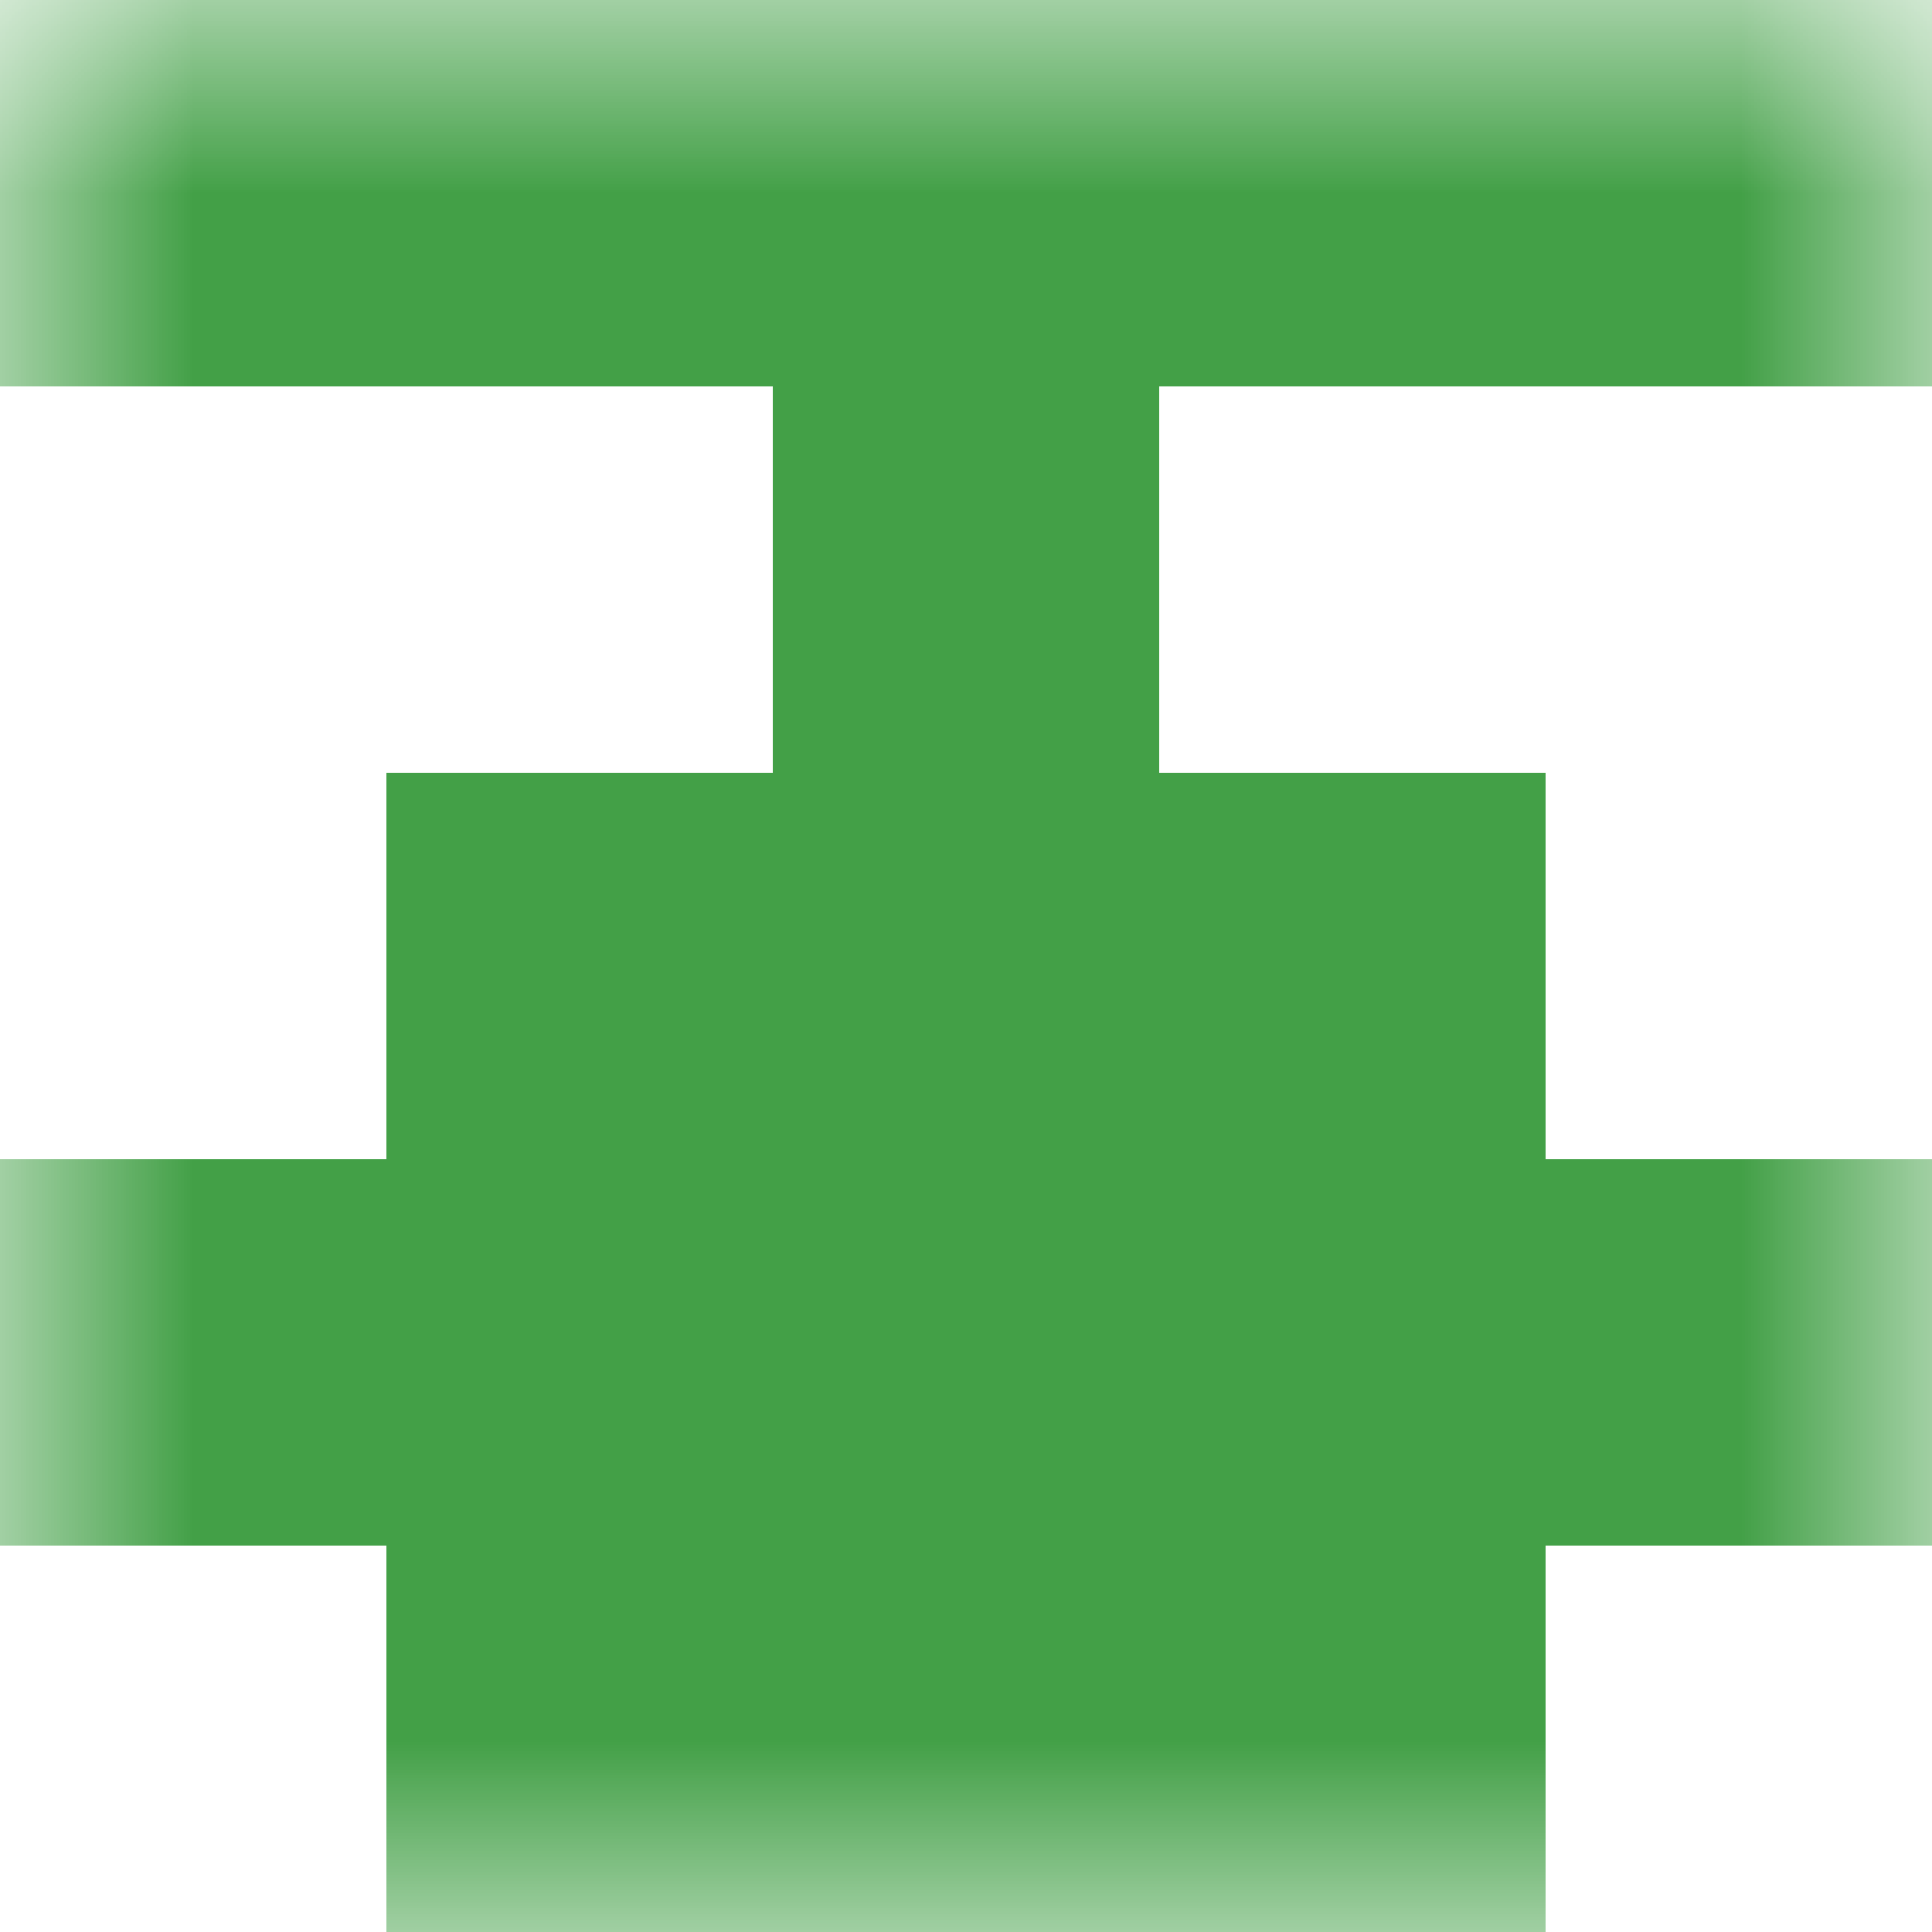
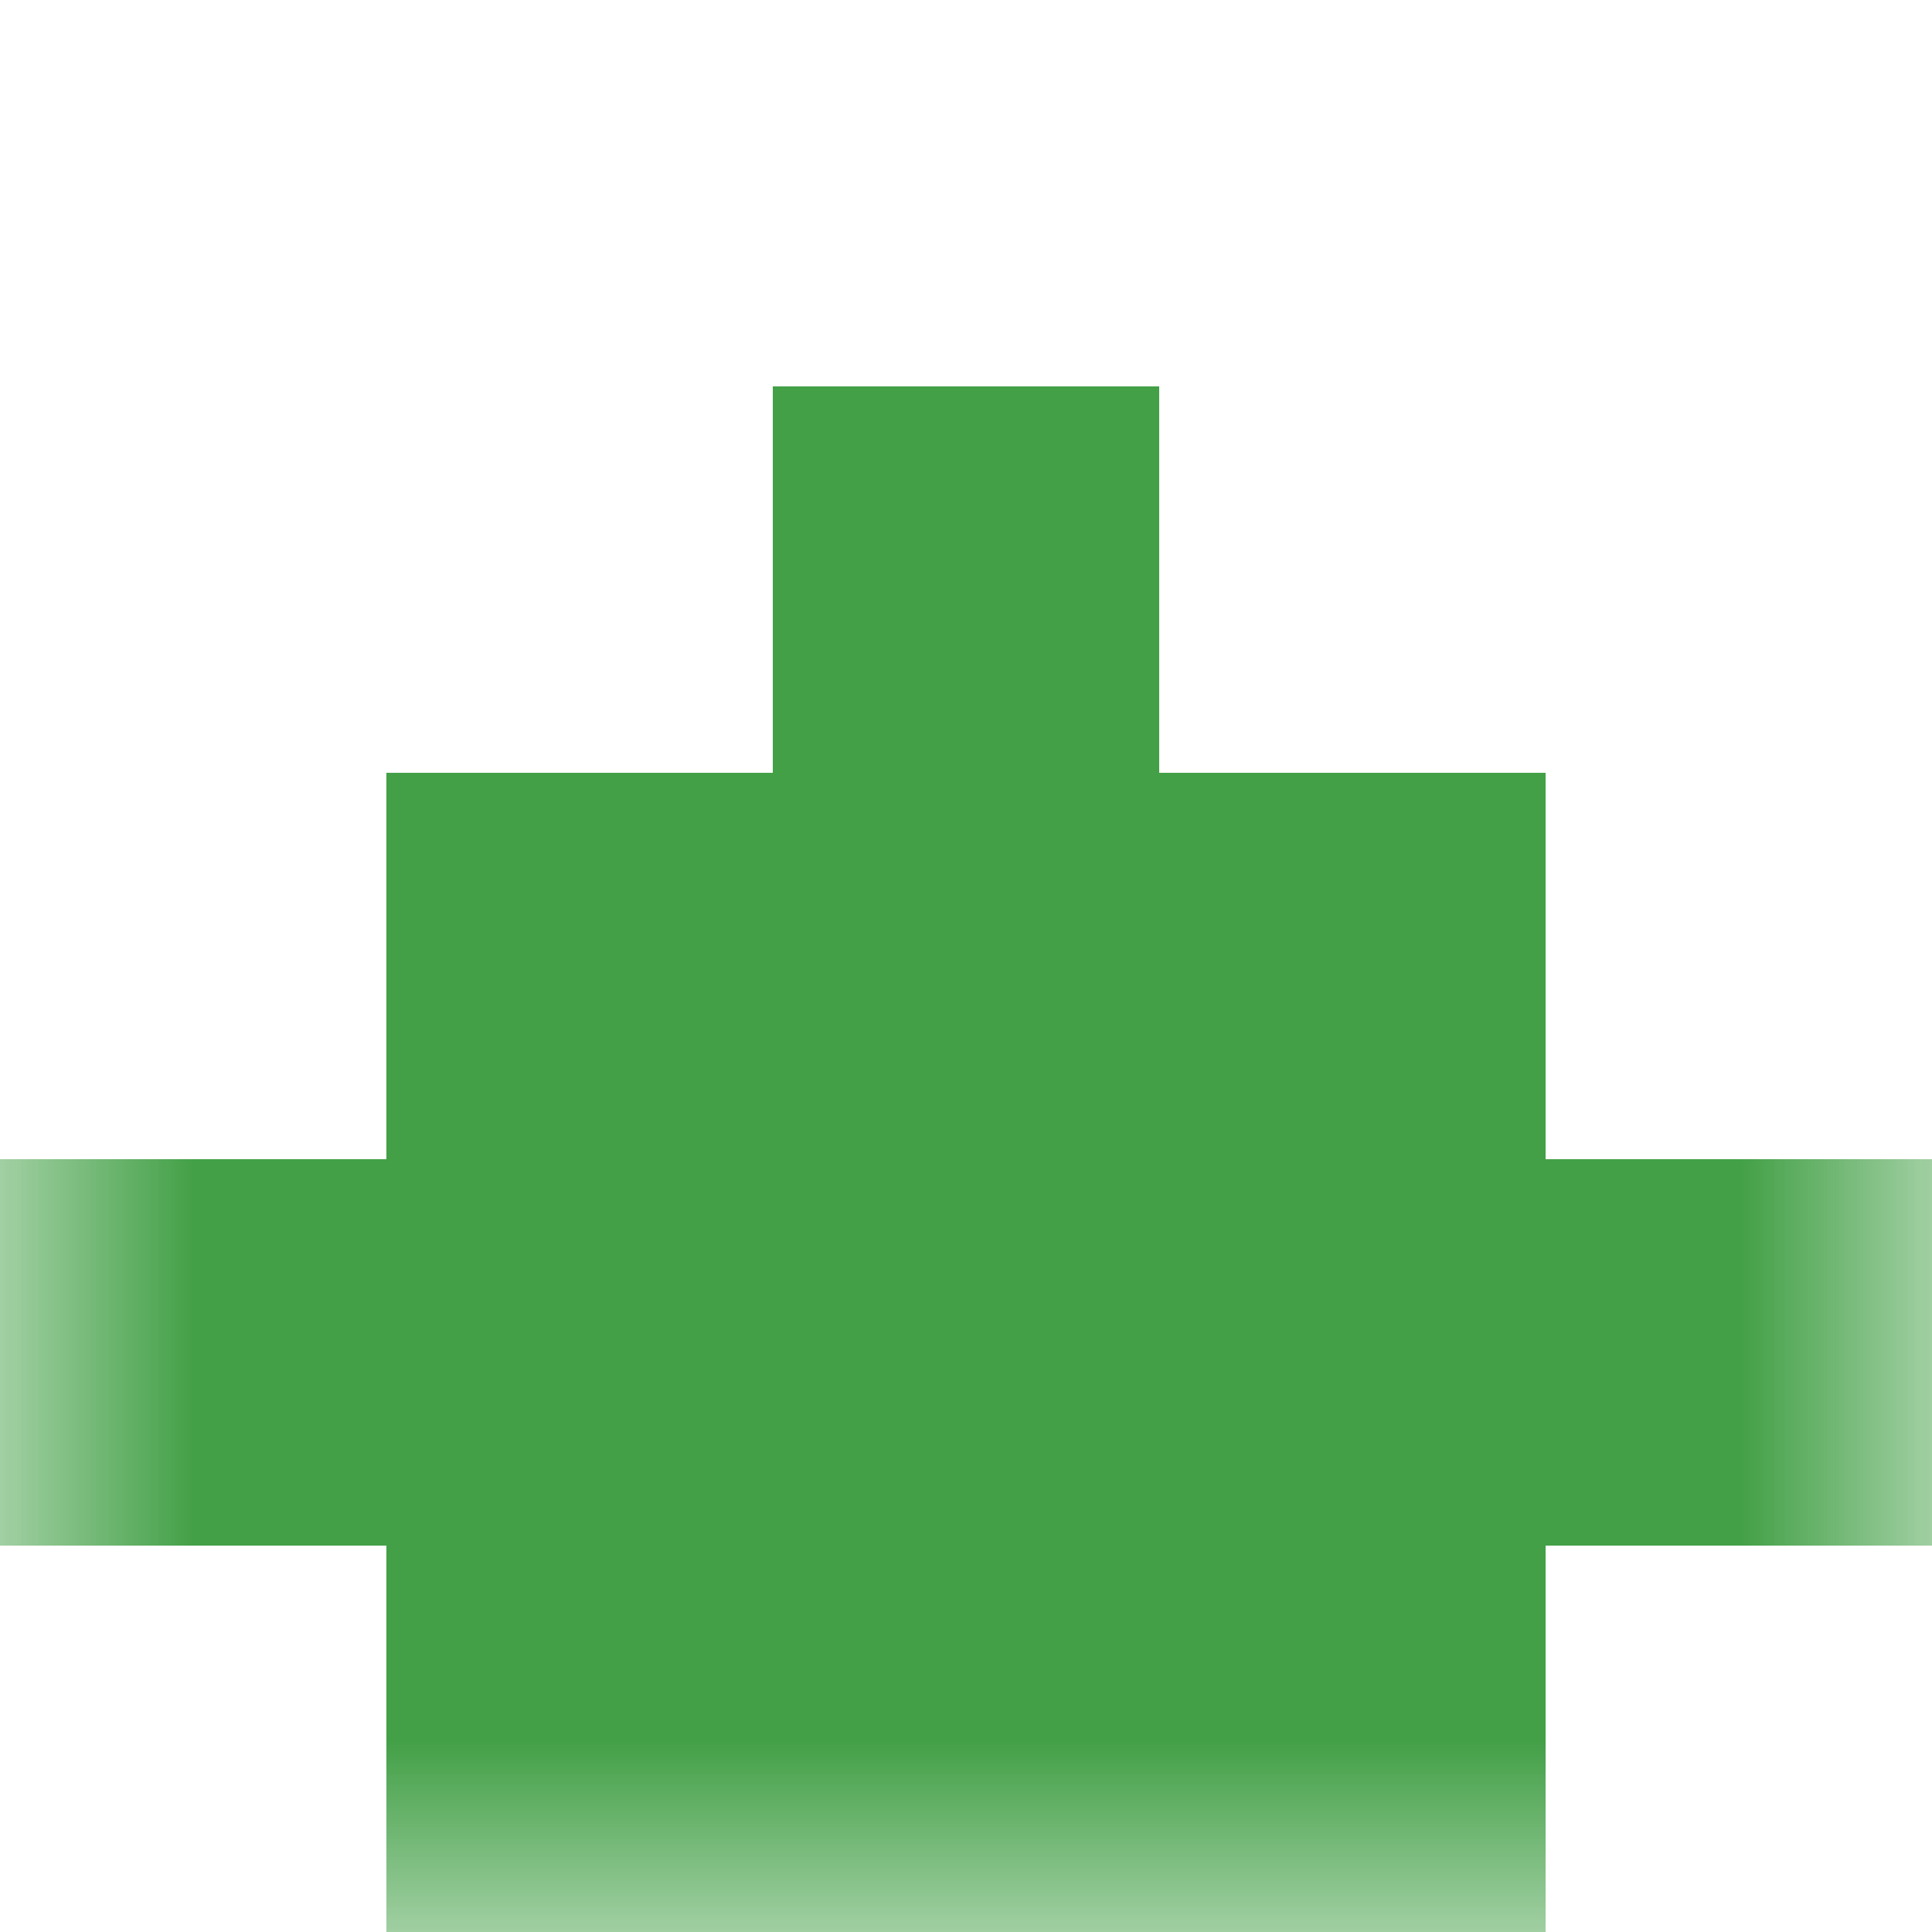
<svg xmlns="http://www.w3.org/2000/svg" viewBox="0 0 5 5" fill="none" shape-rendering="crispEdges">
  <mask id="viewboxMask">
    <rect width="5" height="5" rx="0" ry="0" x="0" y="0" fill="#fff" />
  </mask>
  <g mask="url(#viewboxMask)">
-     <path fill="#43a047" d="M0 0h5v1H0z" />
    <path fill="#43a047" d="M2 1h1v1H2z" />
    <path fill="#43a047" d="M1 2h3v1H1z" />
    <path fill="#43a047" d="M0 3h5v1H0z" />
    <path fill="#43a047" d="M1 4h3v1H1z" />
  </g>
</svg>